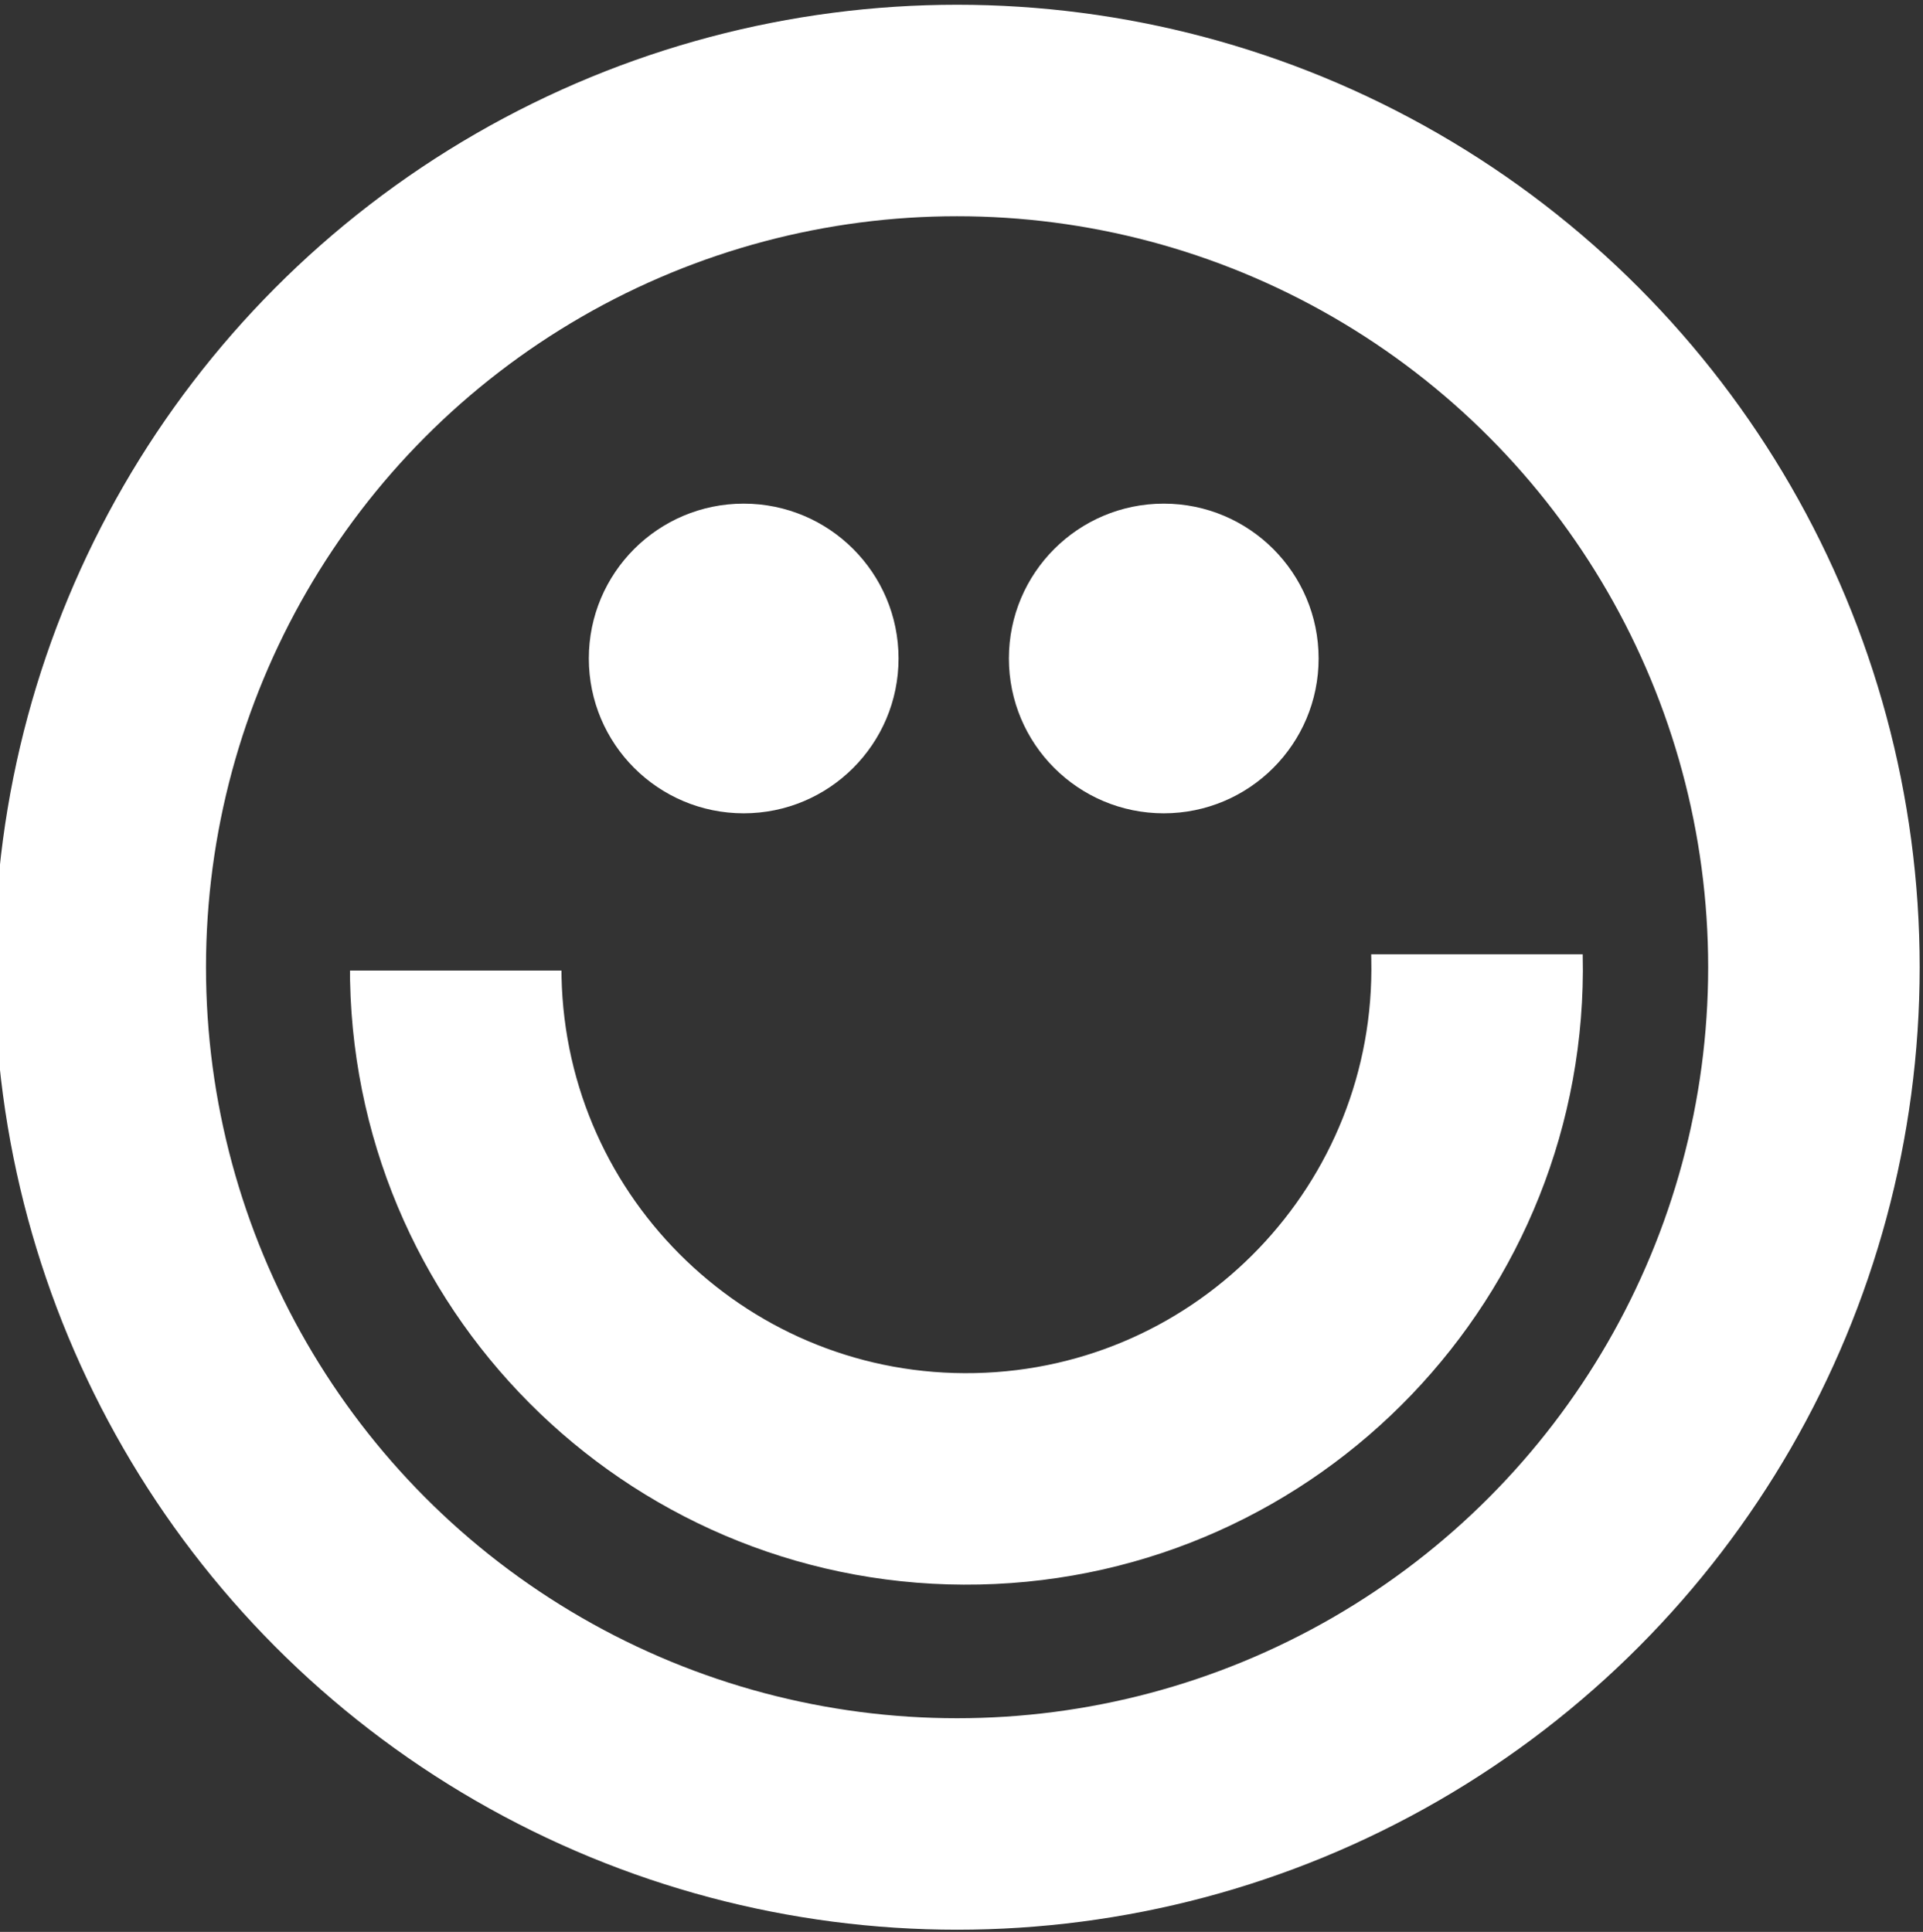
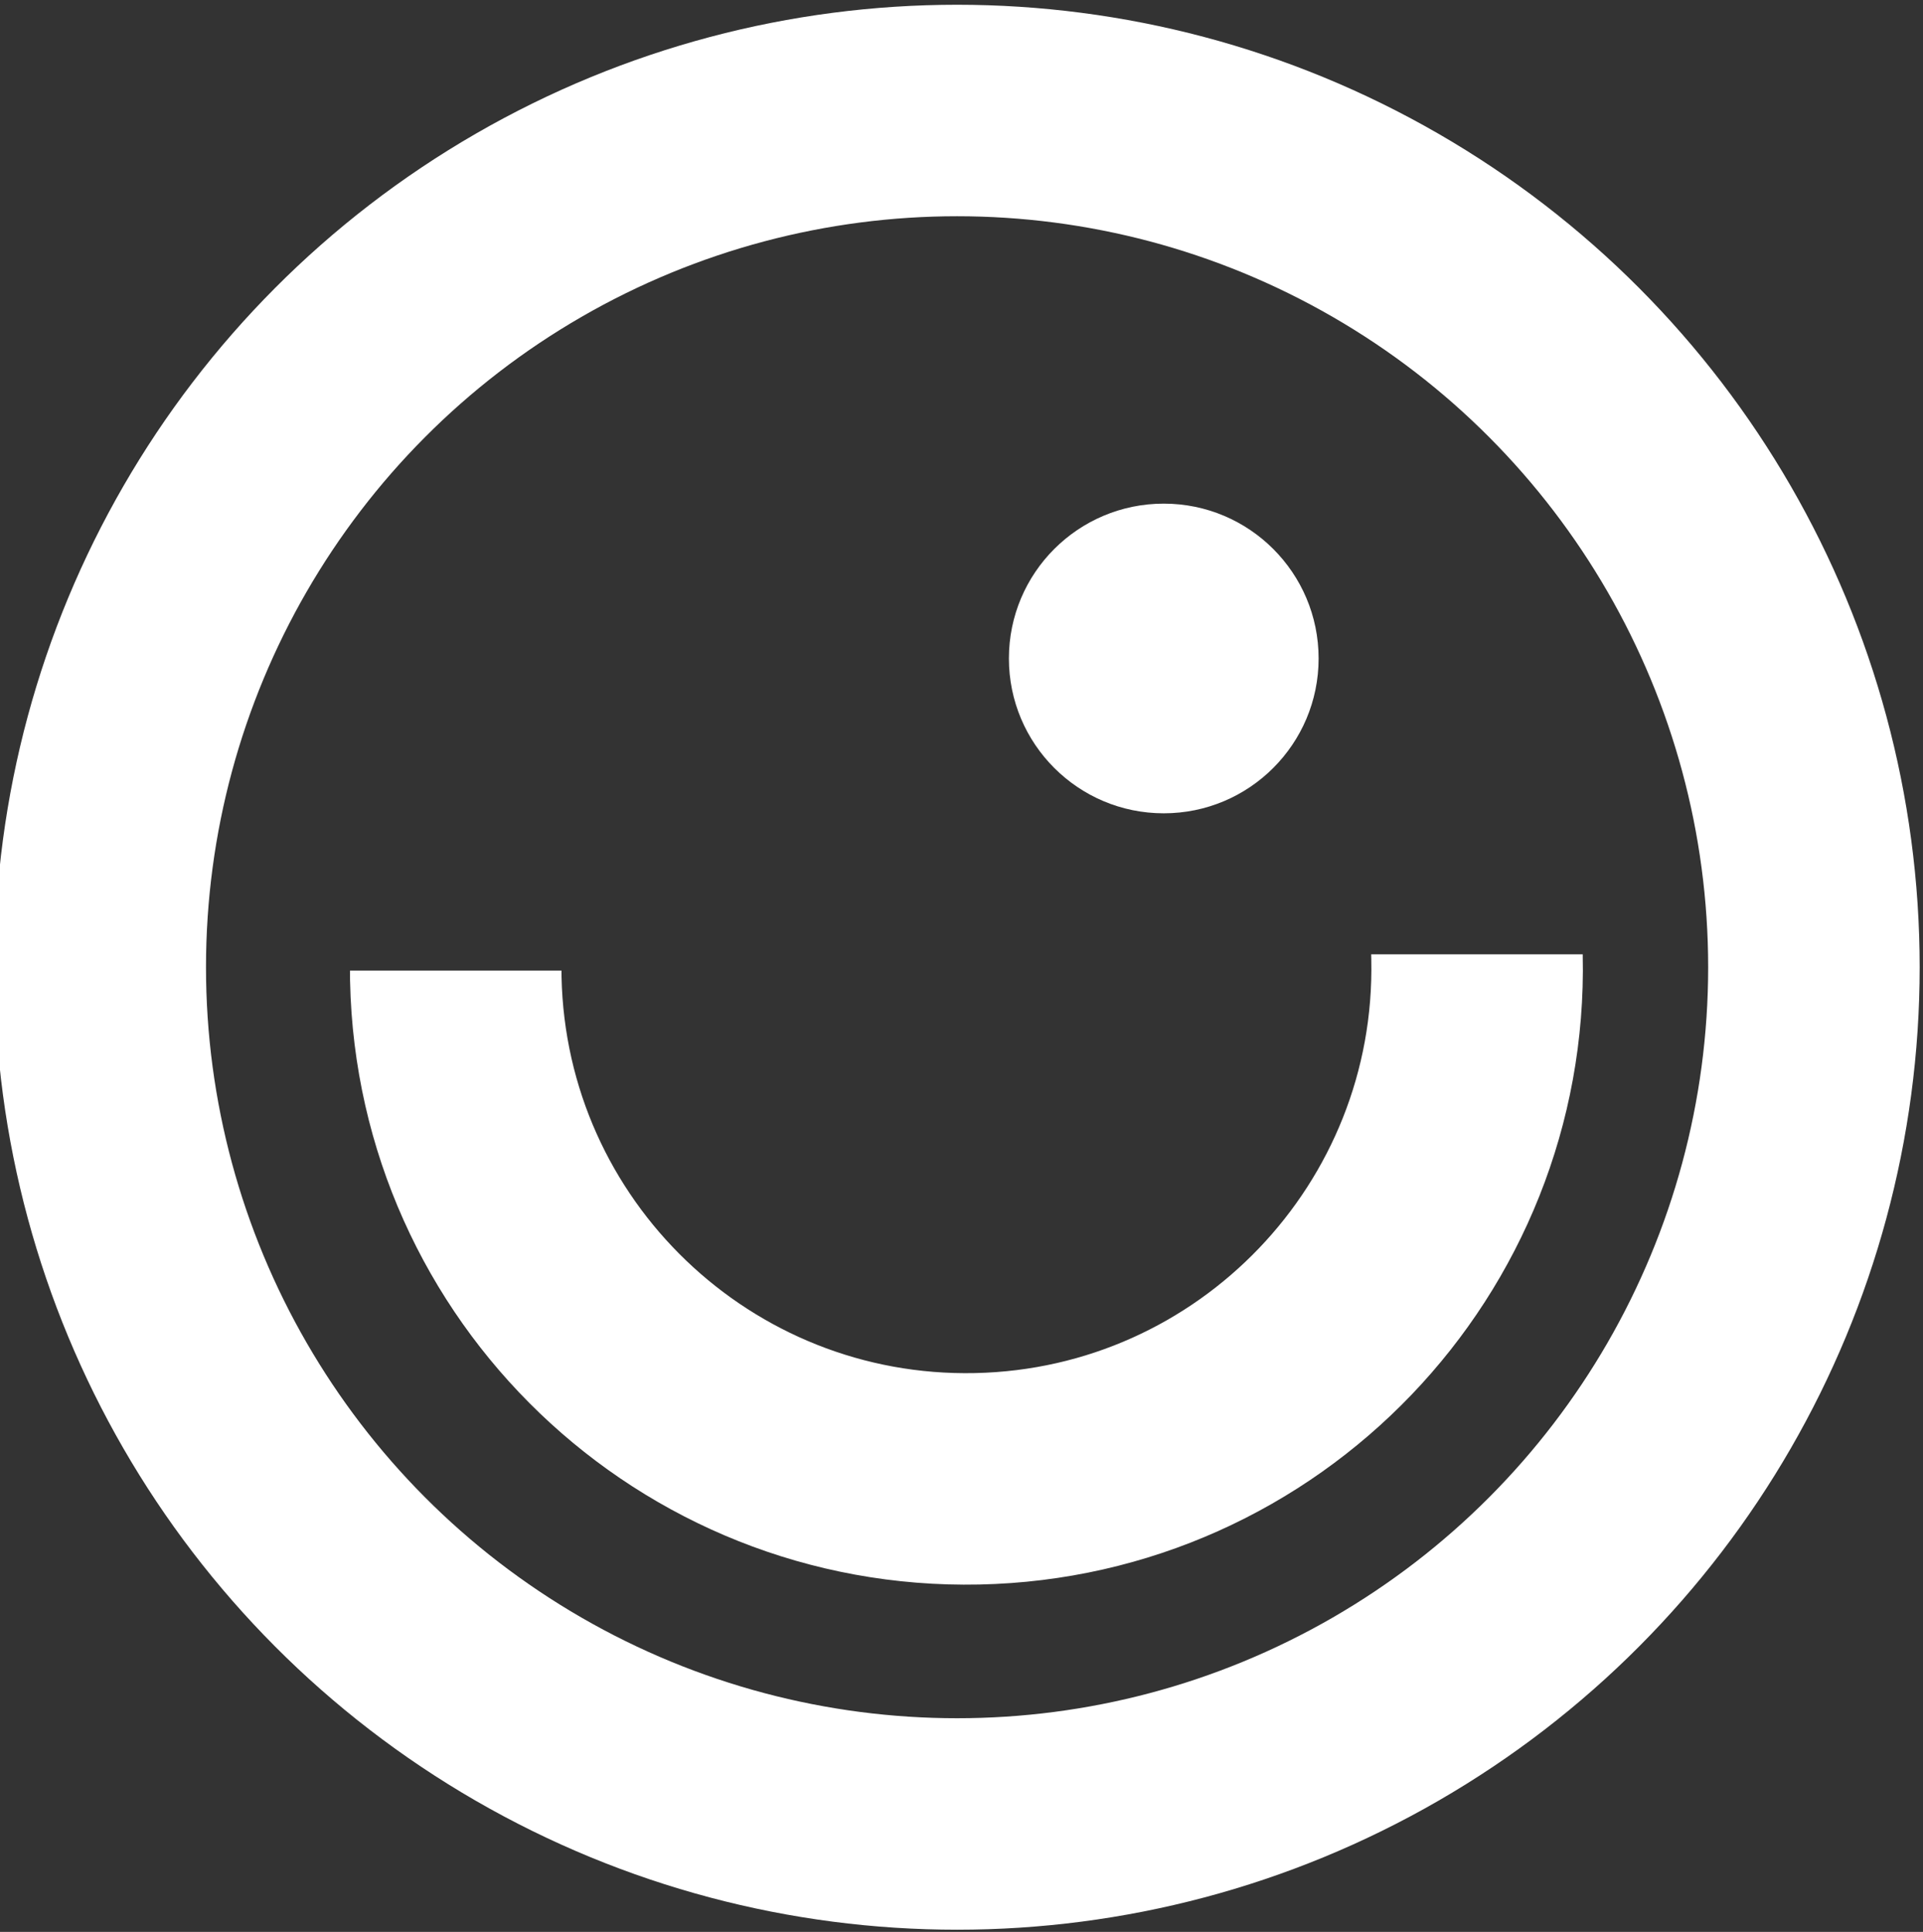
<svg xmlns="http://www.w3.org/2000/svg" id="Layer_1" version="1.1" viewBox="0 0 254.57 255.78">
  <rect x="0" y="0" width="254.57" height="255.78" fill="#333333" stroke="none" />
  <defs>
    <style>
      .st0 {
        fill: none;
        stroke: #fff;
        stroke-miterlimit: 10;
        stroke-width: 28px;
      }

      .st1 {
        fill: #fff;
      }
    </style>
  </defs>
  <circle class="st0" cx="126.7" cy="128.06" r="113.43" />
  <path class="st0" d="M195.52,126.35c0,.14,0,.28.01.41.79,37.33-28.82,68.24-66.16,69.03-37.33.79-68.24-28.82-69.03-66.16,0-.38-.01-.75-.01-1.13" />
-   <circle class="st1" cx="98.45" cy="87.18" r="20.5" />
  <circle class="st1" cx="154.06" cy="87.18" r="20.5" />
</svg>